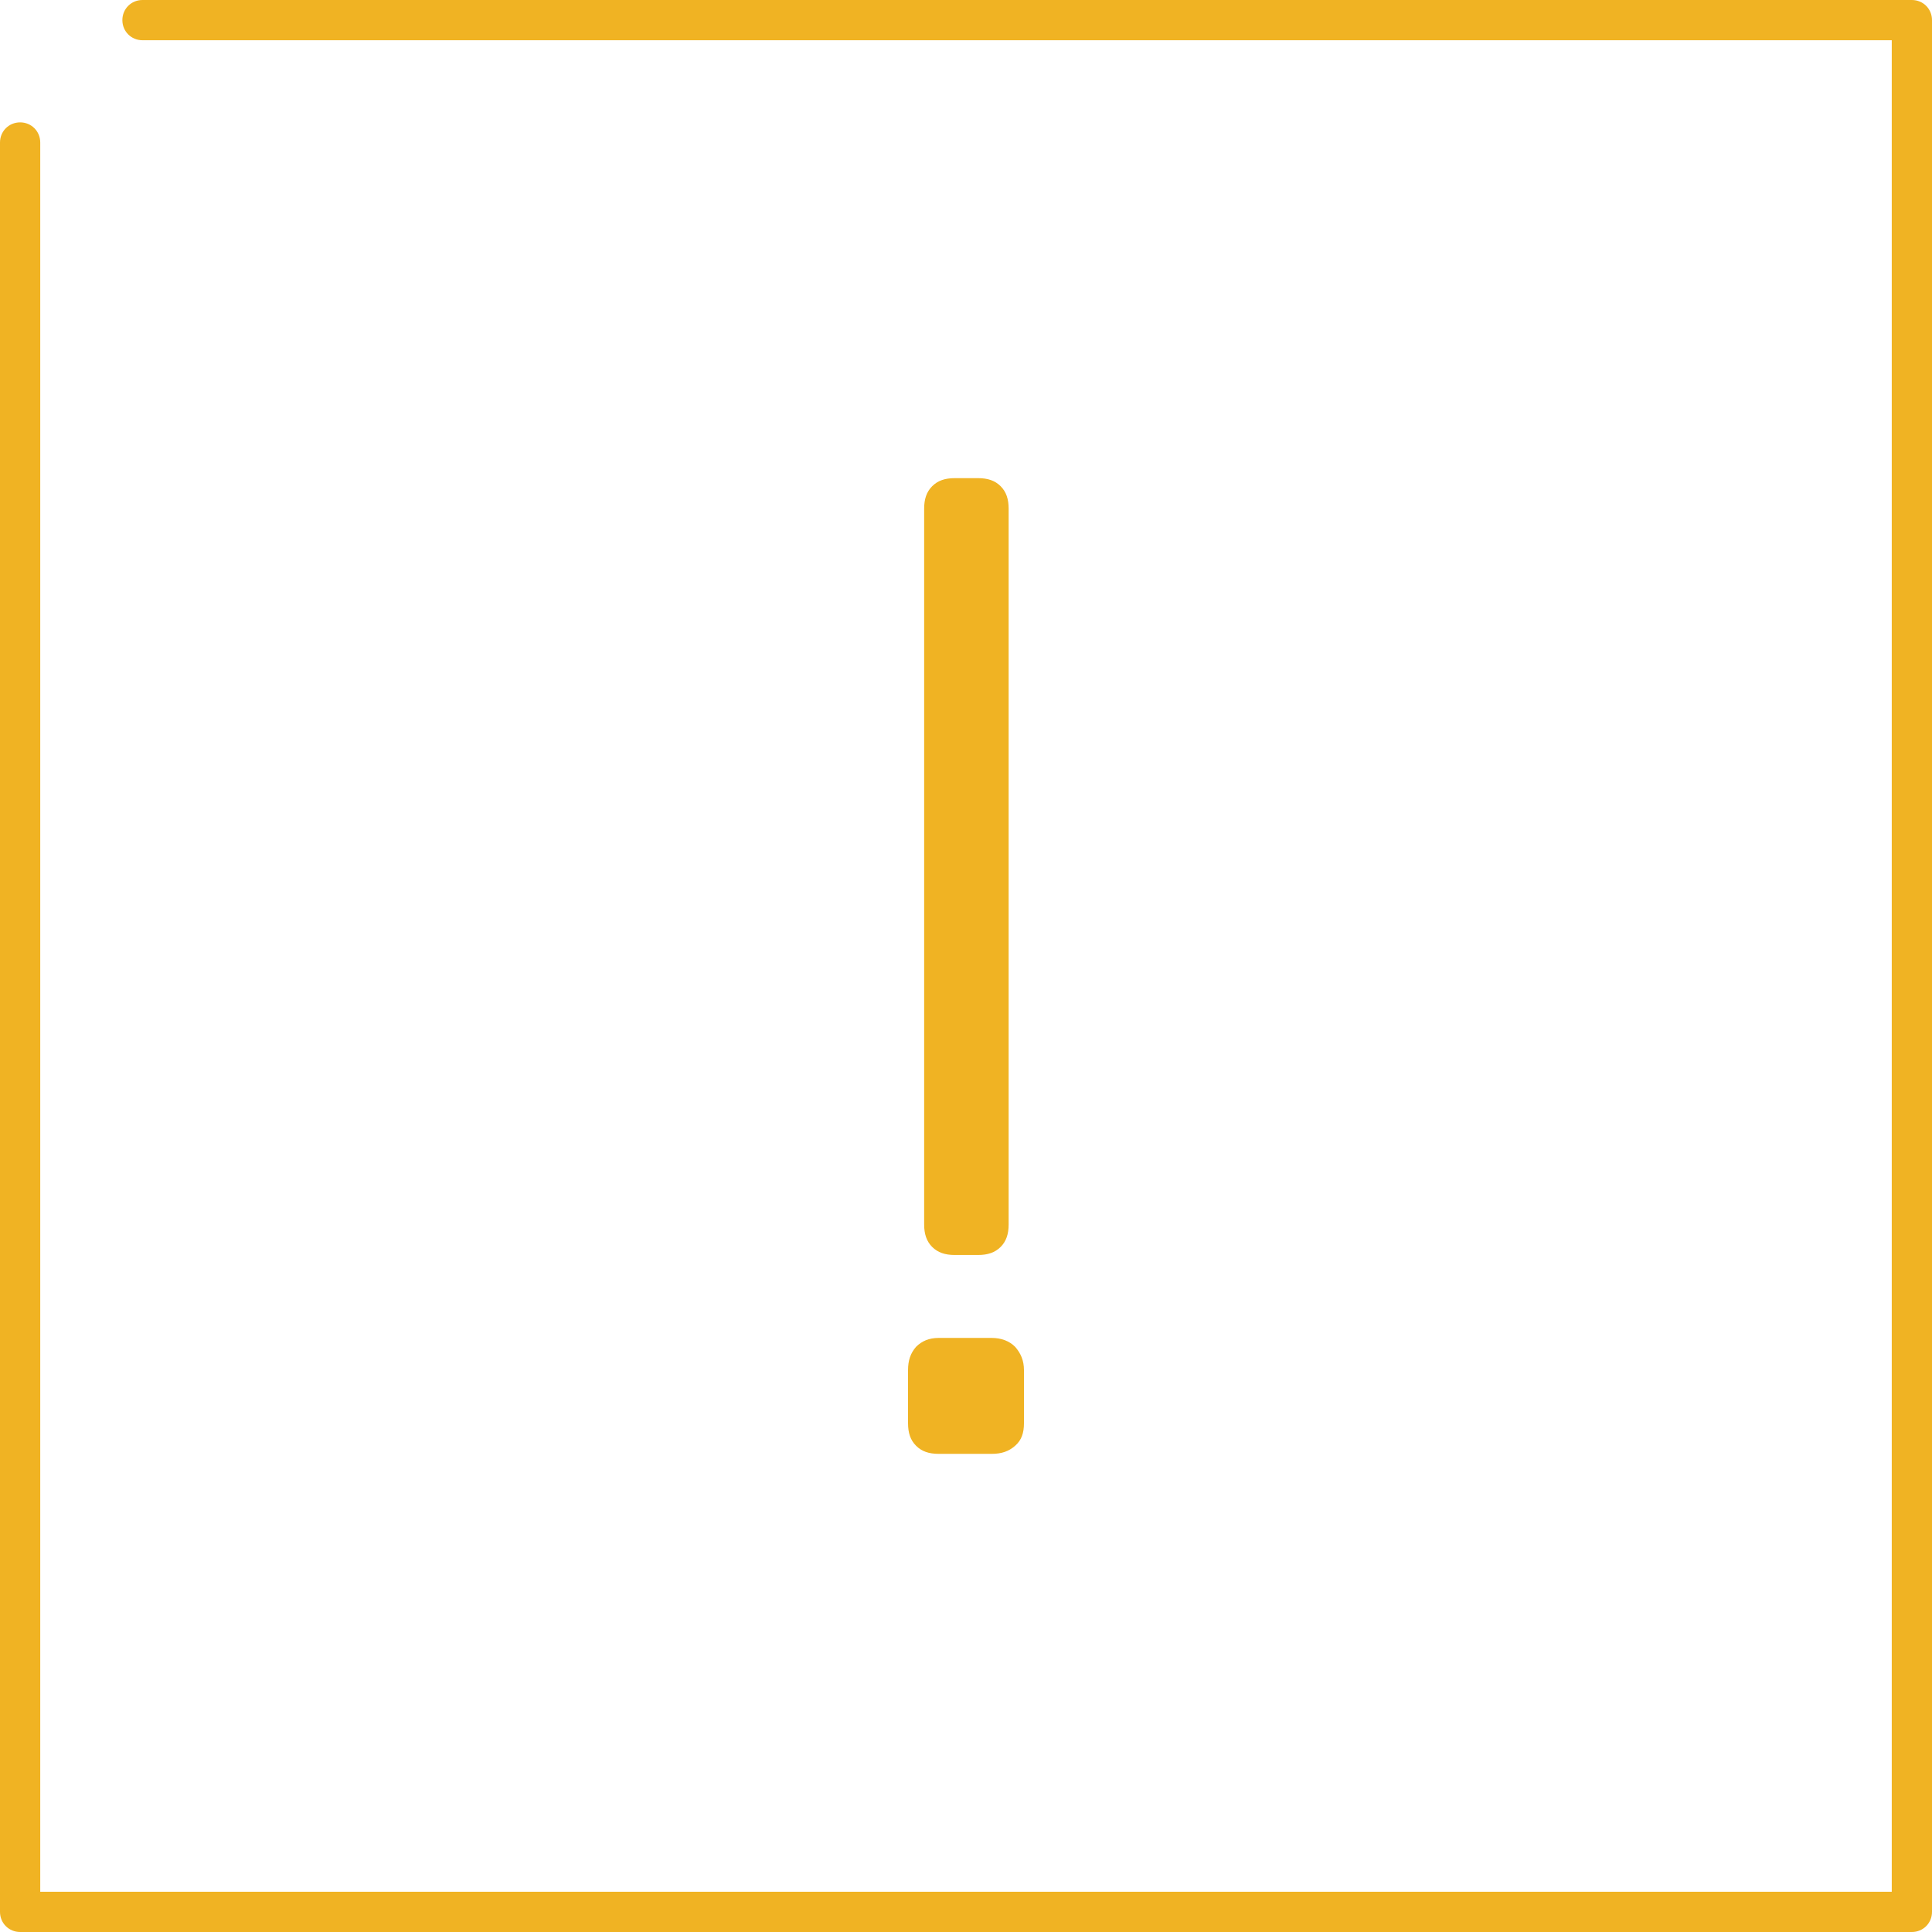
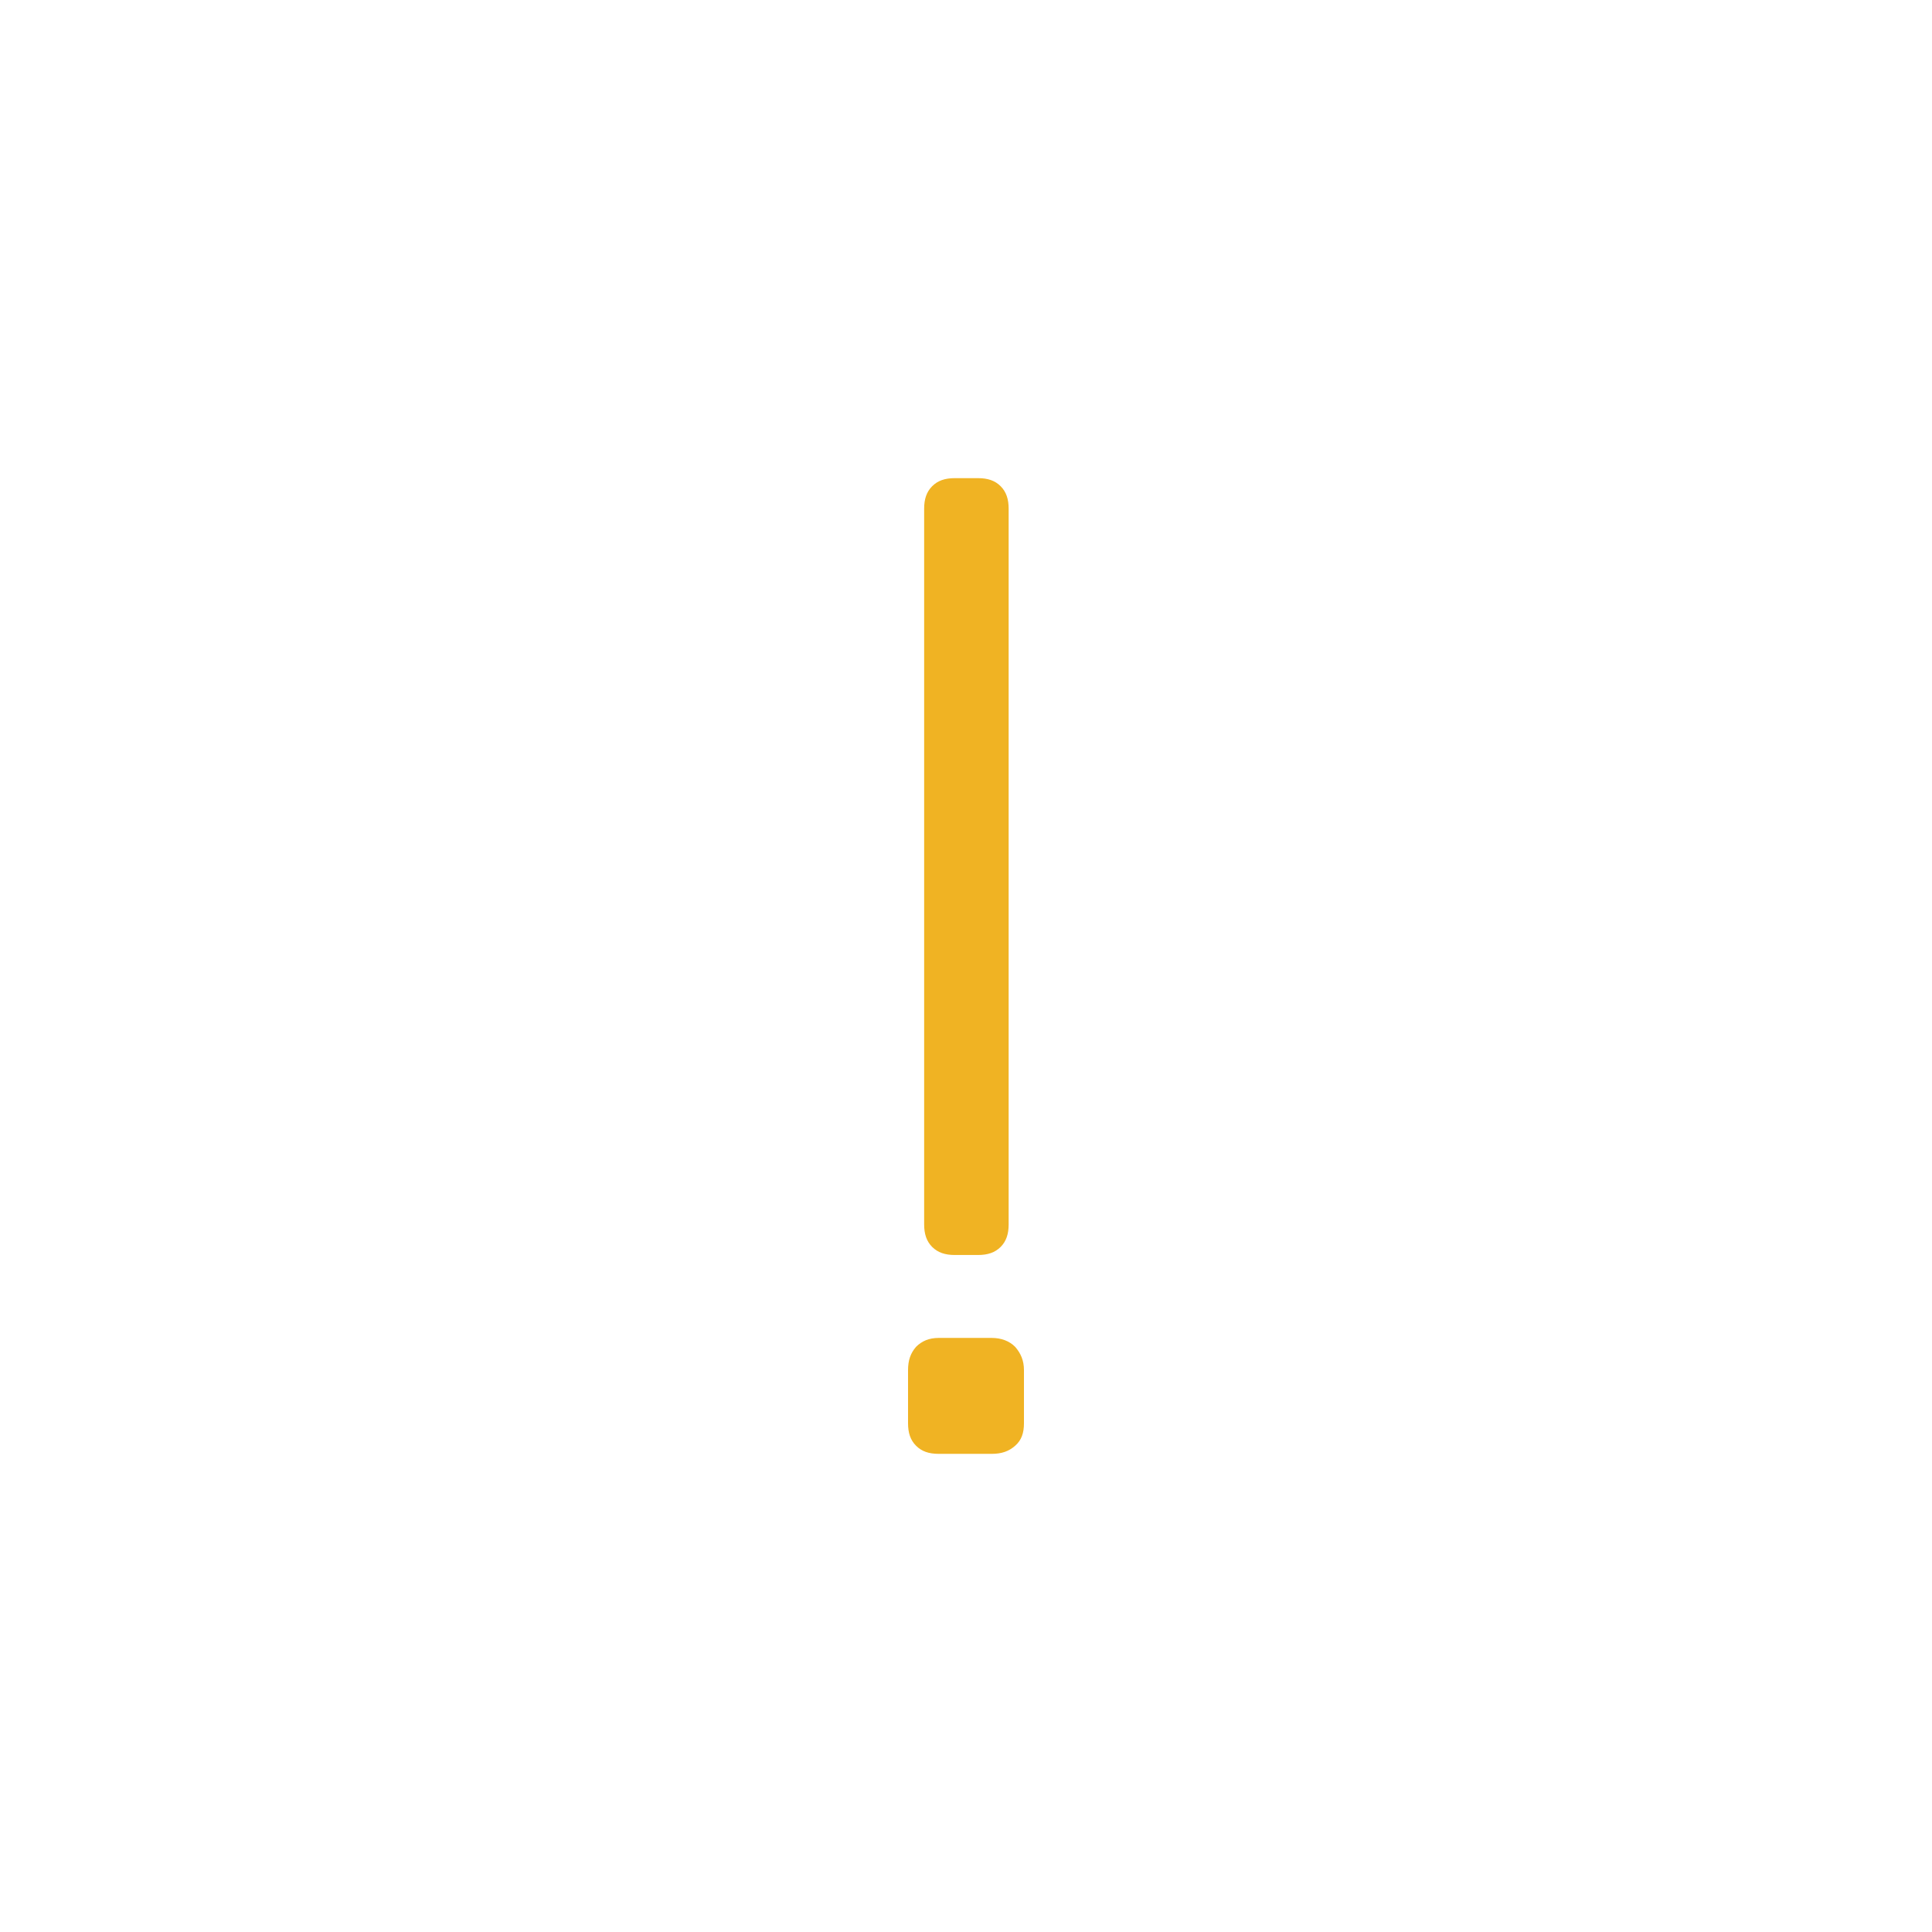
<svg xmlns="http://www.w3.org/2000/svg" width="53" height="53" viewBox="0 0 53 53" fill="none">
  <g clip-path="url('#clip0_4669_26047')">
    <path d="M24.91 37.587V39.044C24.91 39.309 24.976 39.508 25.131 39.662C25.286 39.817 25.484 39.883 25.749 39.883H27.207C27.472 39.883 27.671 39.817 27.847 39.662C28.024 39.508 28.09 39.309 28.09 39.044V37.587C28.09 37.322 28.002 37.123 27.847 36.946C27.693 36.791 27.472 36.703 27.207 36.703H25.749C25.484 36.703 25.286 36.791 25.131 36.946C24.976 37.123 24.91 37.322 24.91 37.587Z" fill="#F0B323" />
    <path d="M26.831 34.428C27.096 34.428 27.295 34.361 27.45 34.207C27.604 34.052 27.67 33.853 27.67 33.588V13.956C27.67 13.691 27.604 13.493 27.45 13.338C27.295 13.183 27.096 13.117 26.831 13.117H26.191C25.926 13.117 25.727 13.183 25.572 13.338C25.418 13.493 25.352 13.691 25.352 13.956V33.588C25.352 33.853 25.418 34.052 25.572 34.207C25.727 34.361 25.926 34.428 26.191 34.428H26.831Z" fill="#F0B323" />
-     <path d="M52.448 0H3.909C3.6 0 3.357 0.243 3.357 0.552C3.357 0.861 3.6 1.104 3.909 1.104H51.896V51.896H1.104V3.909C1.104 3.6 0.861 3.357 0.552 3.357C0.243 3.357 0 3.6 0 3.909V52.448C0 52.757 0.243 53 0.552 53H52.448C52.757 53 53 52.757 53 52.448V0.552C53 0.243 52.757 0 52.448 0Z" fill="#F0B323" />
  </g>
  <defs>
    <clipPath id="clip0_4669_26047">
      <rect width="53" height="53" fill="white" />
    </clipPath>
  </defs>
</svg>